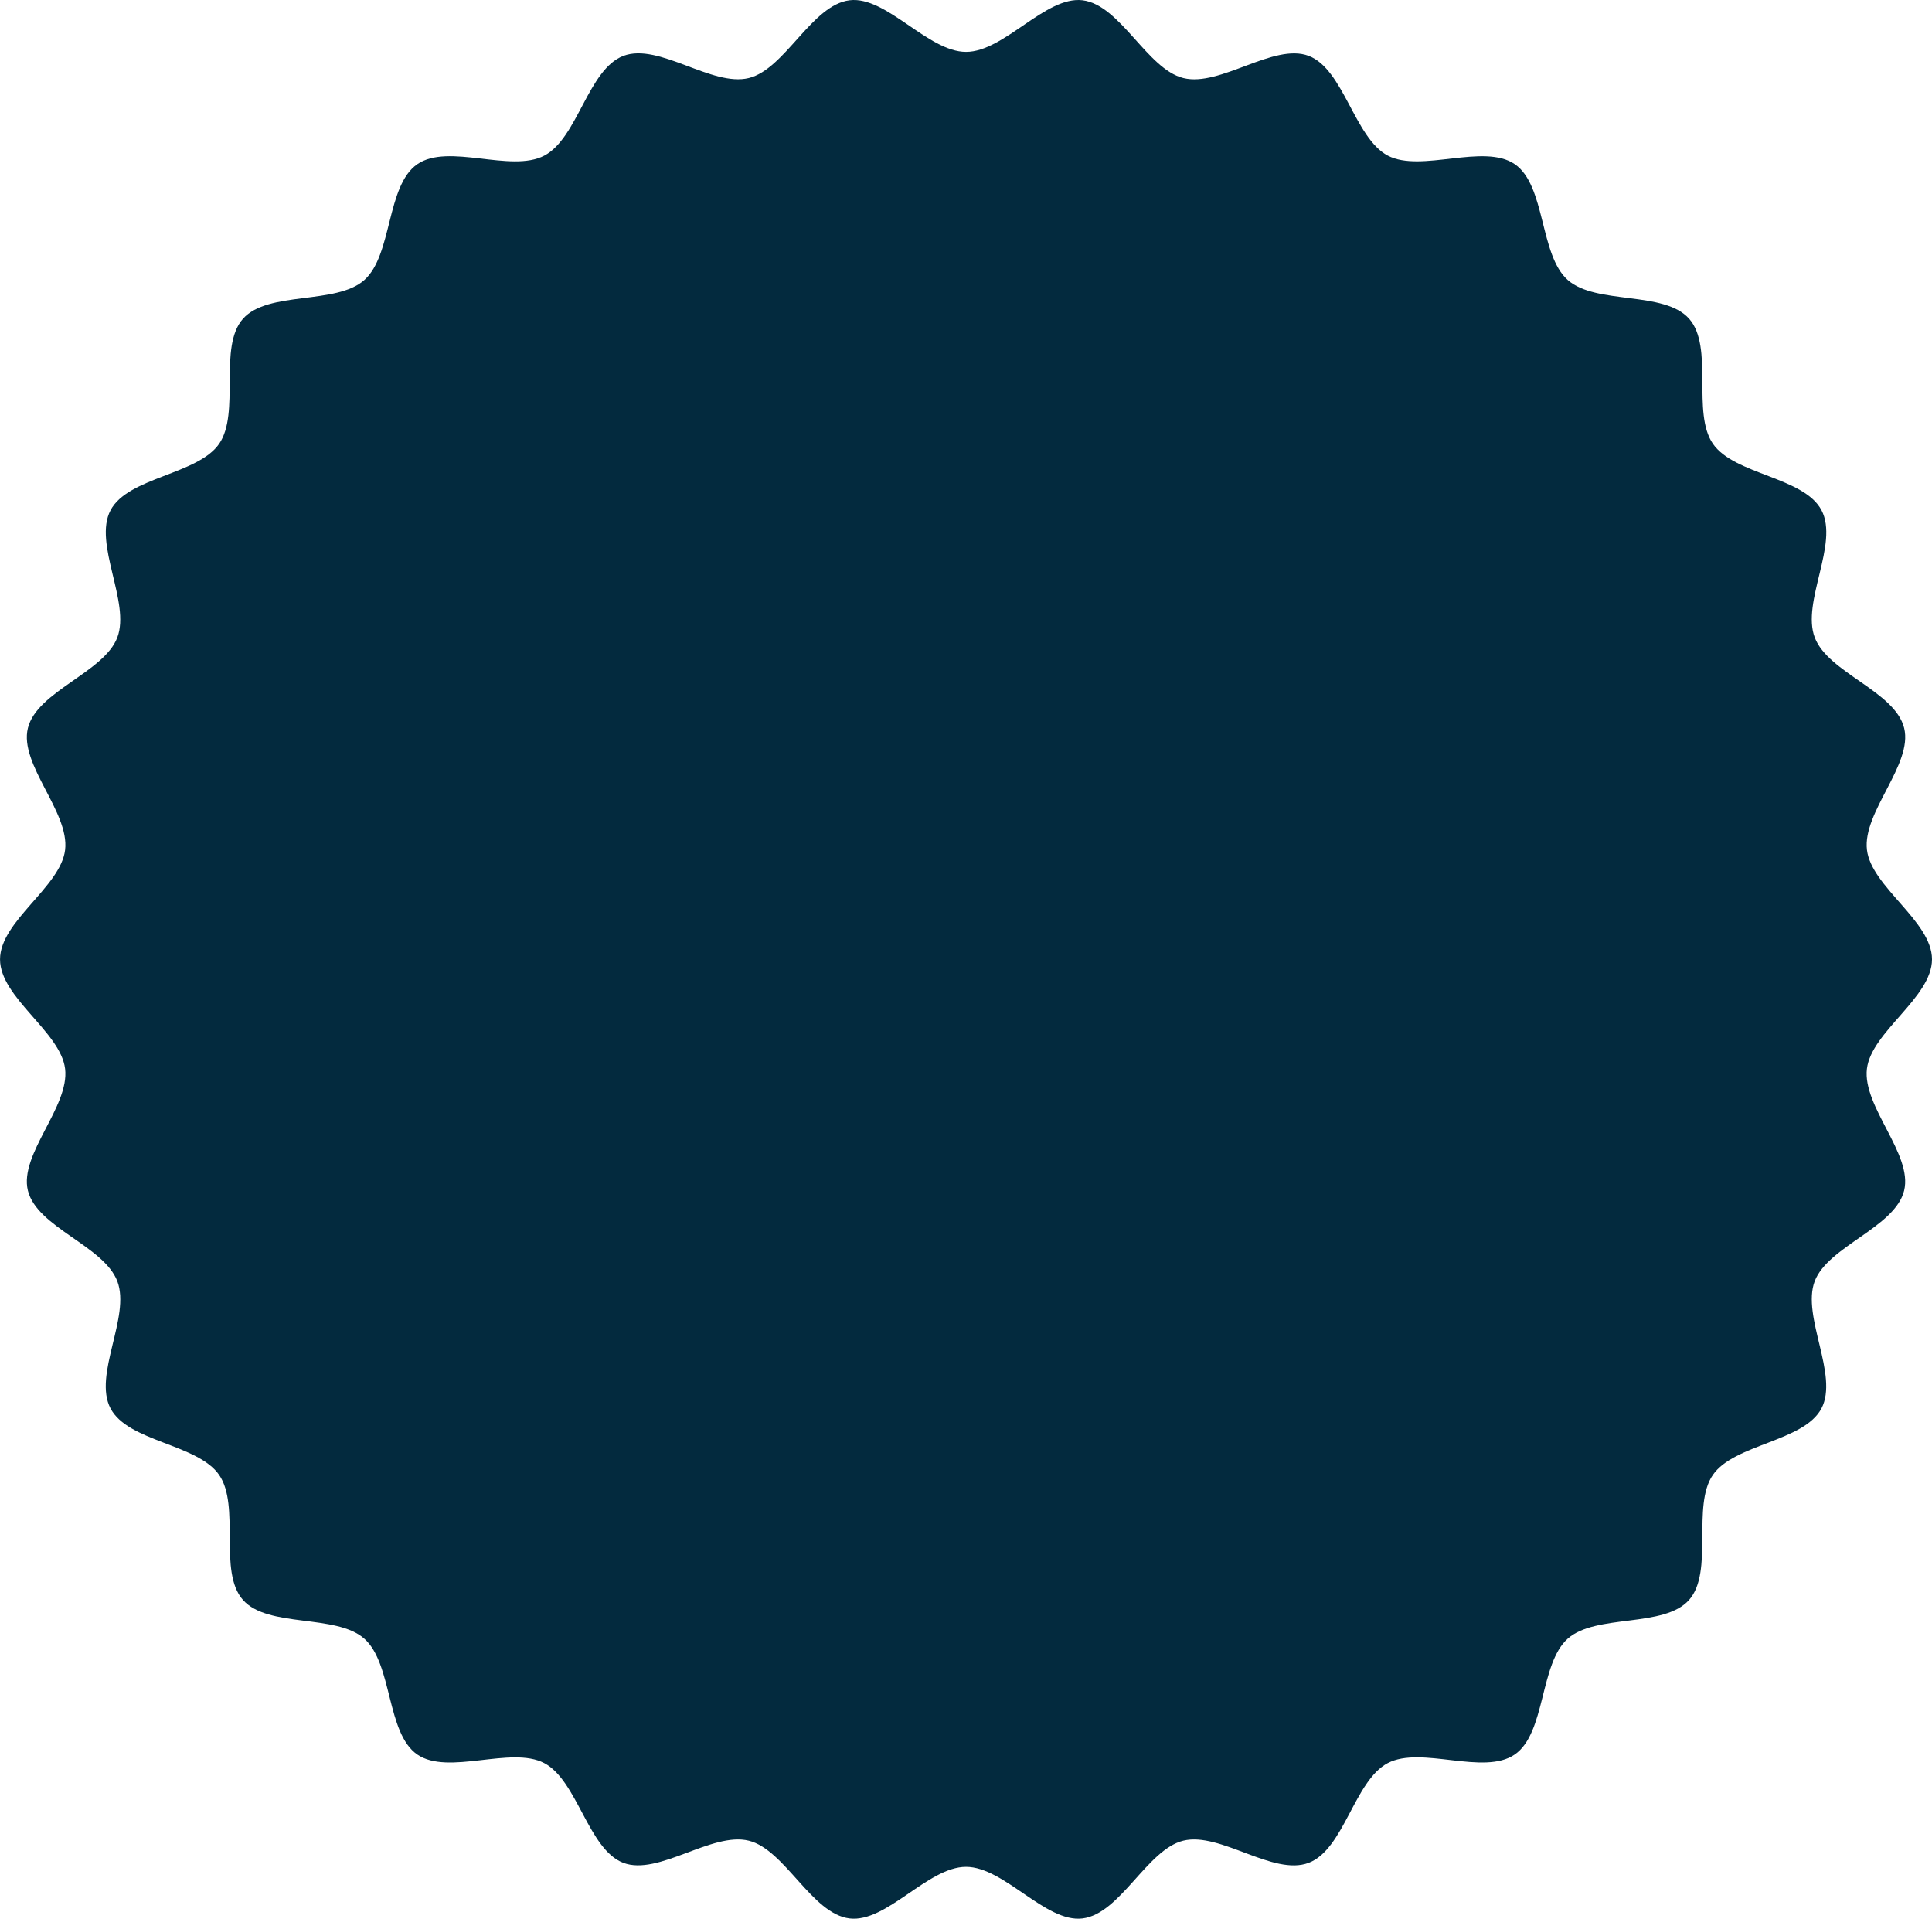
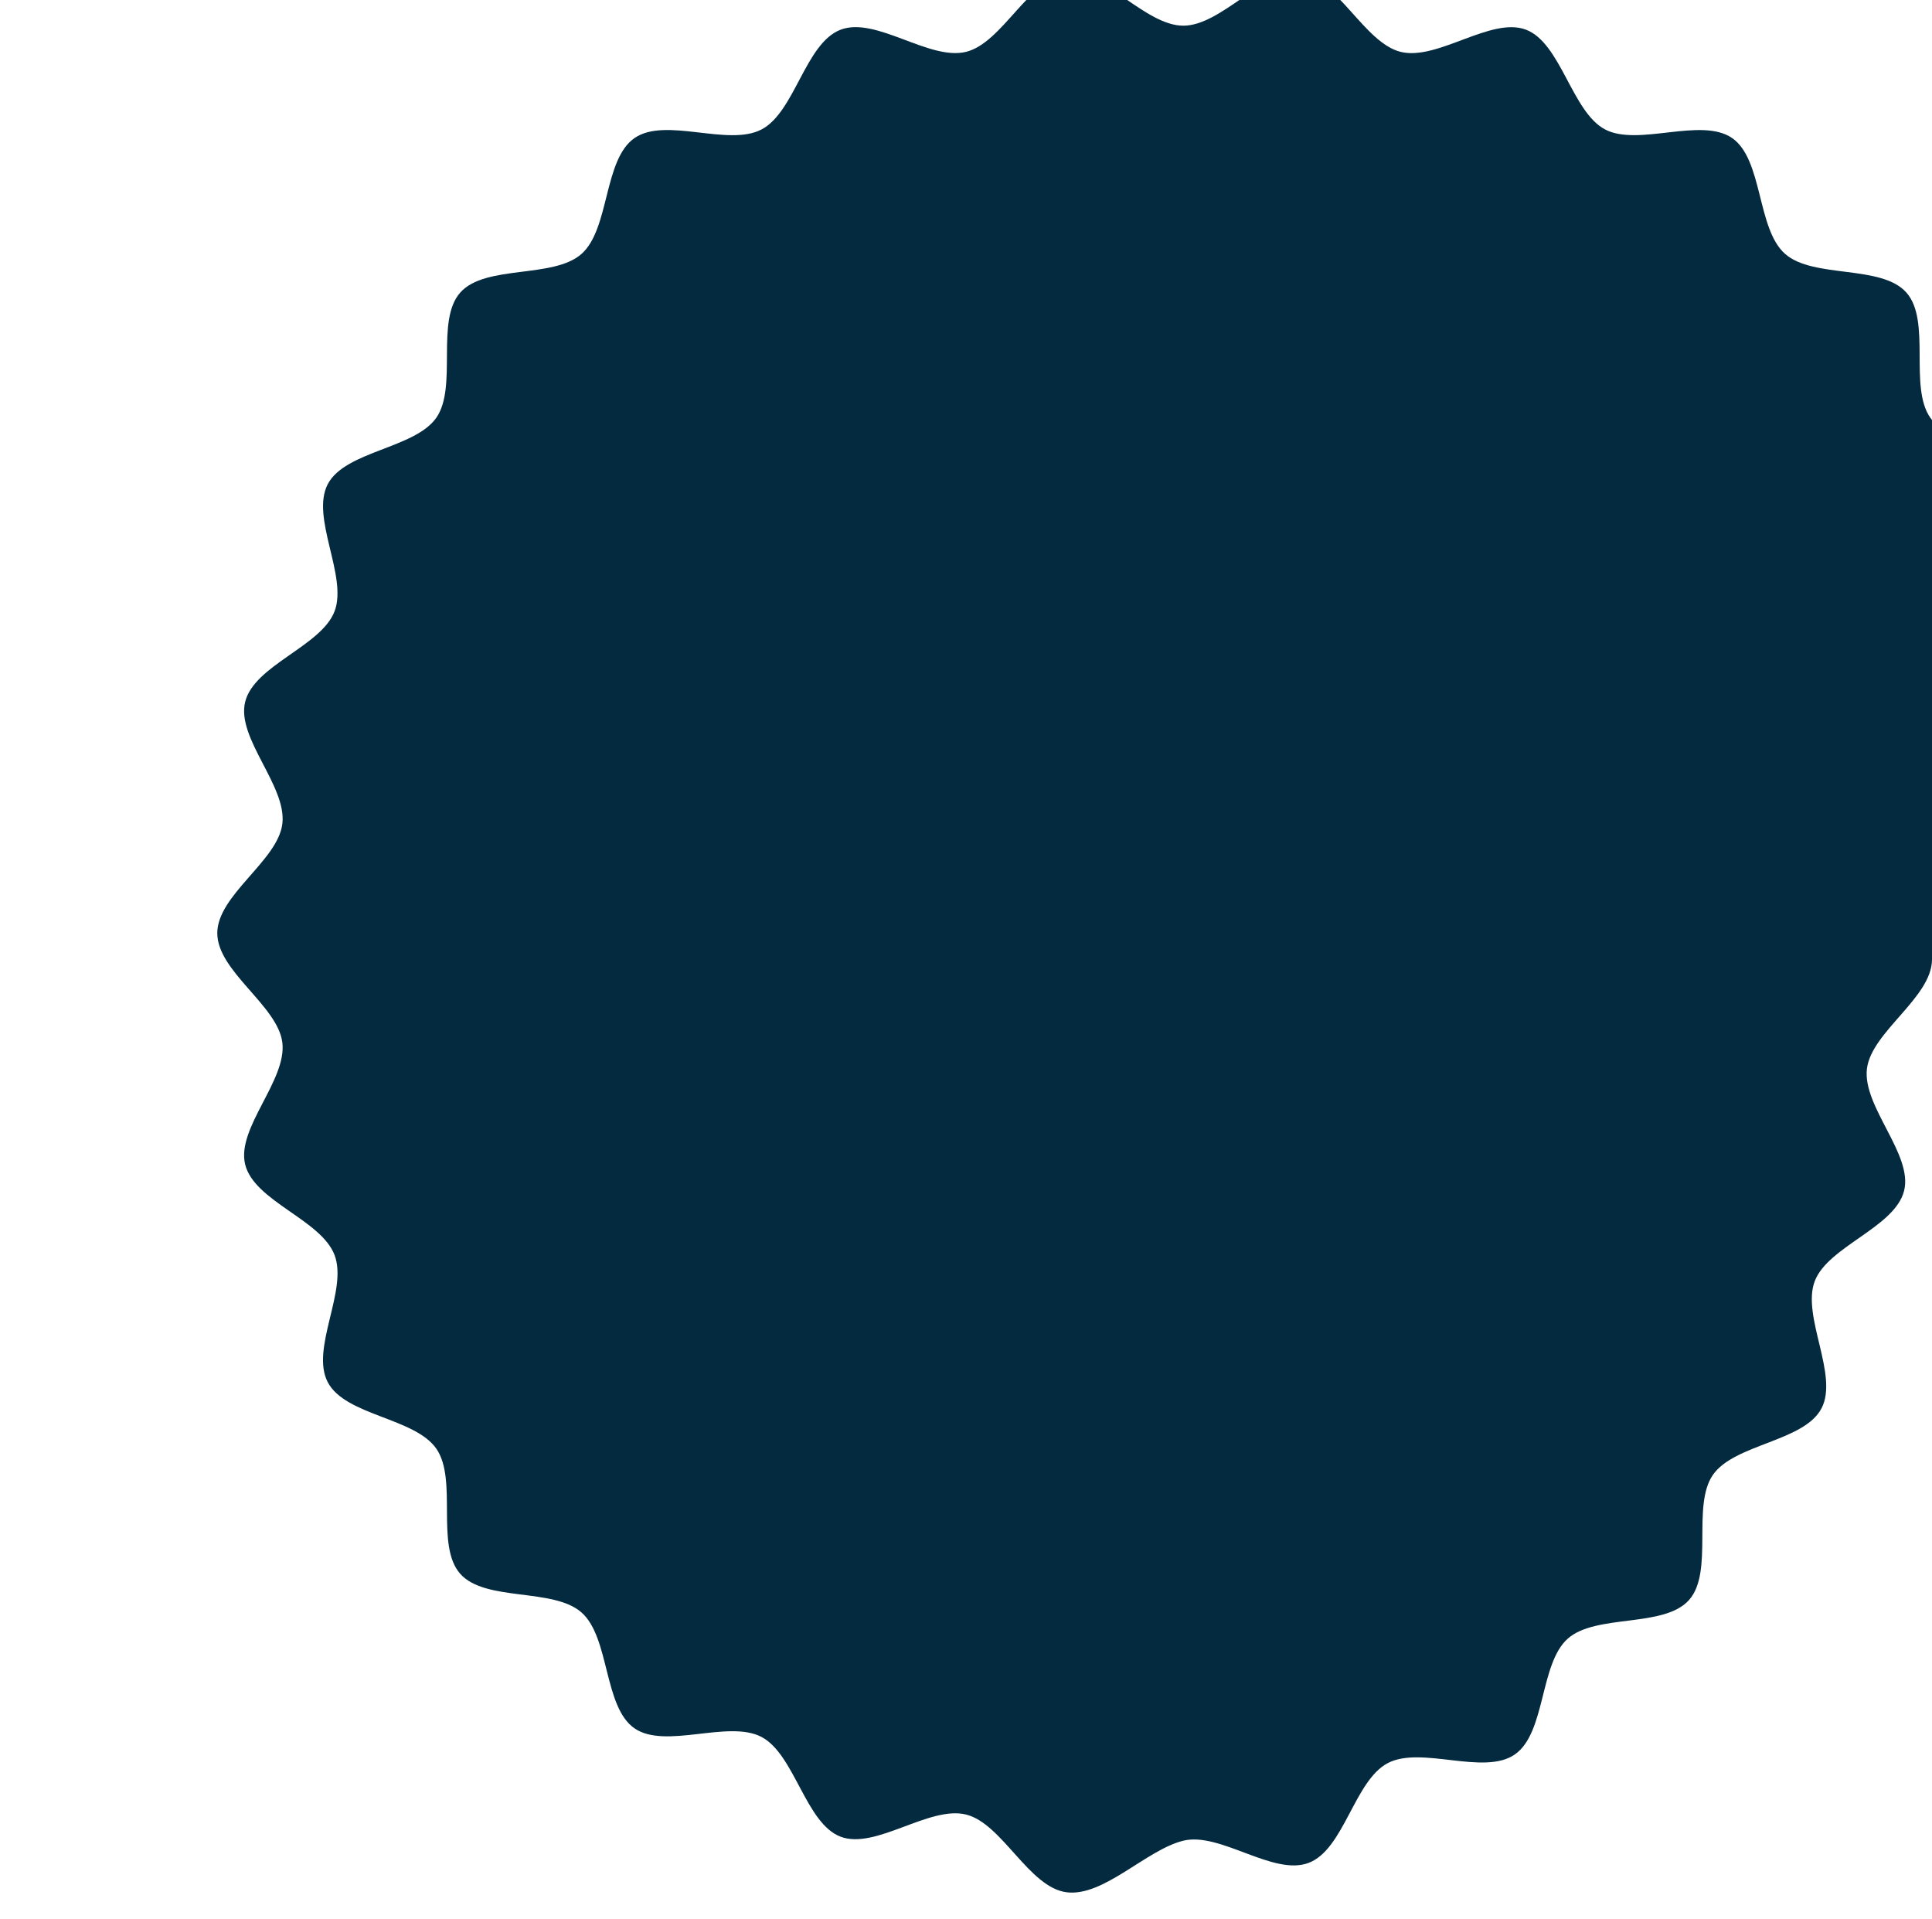
<svg xmlns="http://www.w3.org/2000/svg" height="62.391" viewBox="0 0 62.827 62.391" width="62.827">
-   <path d="m336.777 289.743c0 1.243-1.972 2.355-2.116 3.559-.148 1.23 1.5 2.779 1.21 3.96-.295 1.2-2.476 1.808-2.908 2.948s.789 3.053.22 4.135-2.835 1.155-3.531 2.162.038 3.15-.775 4.067-3.027.443-3.945 1.258-.711 3.067-1.722 3.766-3.041-.292-4.131.281-1.42 2.807-2.573 3.244-2.877-1.016-4.077-.721c-1.181.29-2.048 2.381-3.279 2.529-1.2.145-2.543-1.678-3.786-1.678s-2.582 1.823-3.786 1.678c-1.231-.148-2.1-2.239-3.279-2.529-1.2-.295-2.938 1.153-4.078.721s-1.492-2.676-2.573-3.244-3.125.416-4.131-.281-.8-2.953-1.721-3.766-3.131-.339-3.945-1.258-.076-3.056-.776-4.067-2.958-1.072-3.531-2.162.659-2.982.221-4.135-2.613-1.747-2.908-2.948c-.29-1.181 1.358-2.729 1.21-3.96-.145-1.2-2.116-2.316-2.116-3.559s1.972-2.355 2.116-3.559c.148-1.231-1.5-2.779-1.21-3.96.295-1.2 2.475-1.808 2.908-2.948s-.789-3.053-.221-4.135 2.836-1.156 3.532-2.162-.038-3.15.776-4.067 3.027-.443 3.945-1.258.711-3.067 1.722-3.766 3.042.292 4.131-.28 1.42-2.807 2.573-3.244 2.877 1.016 4.077.721c1.181-.29 2.048-2.381 3.279-2.529 1.2-.145 2.543 1.678 3.786 1.678s2.582-1.822 3.787-1.678c1.23.148 2.1 2.238 3.279 2.529 1.2.3 2.938-1.153 4.077-.721s1.492 2.676 2.573 3.244 3.124-.415 4.131.28.8 2.953 1.722 3.766 3.131.339 3.945 1.258.076 3.057.775 4.067 2.959 1.073 3.531 2.162-.658 2.982-.221 4.135 2.613 1.747 2.908 2.948c.29 1.181-1.358 2.73-1.21 3.96.143 1.204 2.115 2.316 2.115 3.559z" fill="#032a3e" transform="translate(-273.95 -258.548)" />
+   <path d="m336.777 289.743c0 1.243-1.972 2.355-2.116 3.559-.148 1.23 1.5 2.779 1.21 3.96-.295 1.2-2.476 1.808-2.908 2.948s.789 3.053.22 4.135-2.835 1.155-3.531 2.162.038 3.15-.775 4.067-3.027.443-3.945 1.258-.711 3.067-1.722 3.766-3.041-.292-4.131.281-1.42 2.807-2.573 3.244-2.877-1.016-4.077-.721s-2.582 1.823-3.786 1.678c-1.231-.148-2.1-2.239-3.279-2.529-1.2-.295-2.938 1.153-4.078.721s-1.492-2.676-2.573-3.244-3.125.416-4.131-.281-.8-2.953-1.721-3.766-3.131-.339-3.945-1.258-.076-3.056-.776-4.067-2.958-1.072-3.531-2.162.659-2.982.221-4.135-2.613-1.747-2.908-2.948c-.29-1.181 1.358-2.729 1.21-3.96-.145-1.2-2.116-2.316-2.116-3.559s1.972-2.355 2.116-3.559c.148-1.231-1.5-2.779-1.21-3.96.295-1.2 2.475-1.808 2.908-2.948s-.789-3.053-.221-4.135 2.836-1.156 3.532-2.162-.038-3.15.776-4.067 3.027-.443 3.945-1.258.711-3.067 1.722-3.766 3.042.292 4.131-.28 1.42-2.807 2.573-3.244 2.877 1.016 4.077.721c1.181-.29 2.048-2.381 3.279-2.529 1.2-.145 2.543 1.678 3.786 1.678s2.582-1.822 3.787-1.678c1.23.148 2.1 2.238 3.279 2.529 1.2.3 2.938-1.153 4.077-.721s1.492 2.676 2.573 3.244 3.124-.415 4.131.28.8 2.953 1.722 3.766 3.131.339 3.945 1.258.076 3.057.775 4.067 2.959 1.073 3.531 2.162-.658 2.982-.221 4.135 2.613 1.747 2.908 2.948c.29 1.181-1.358 2.73-1.21 3.96.143 1.204 2.115 2.316 2.115 3.559z" fill="#032a3e" transform="translate(-273.95 -258.548)" />
</svg>